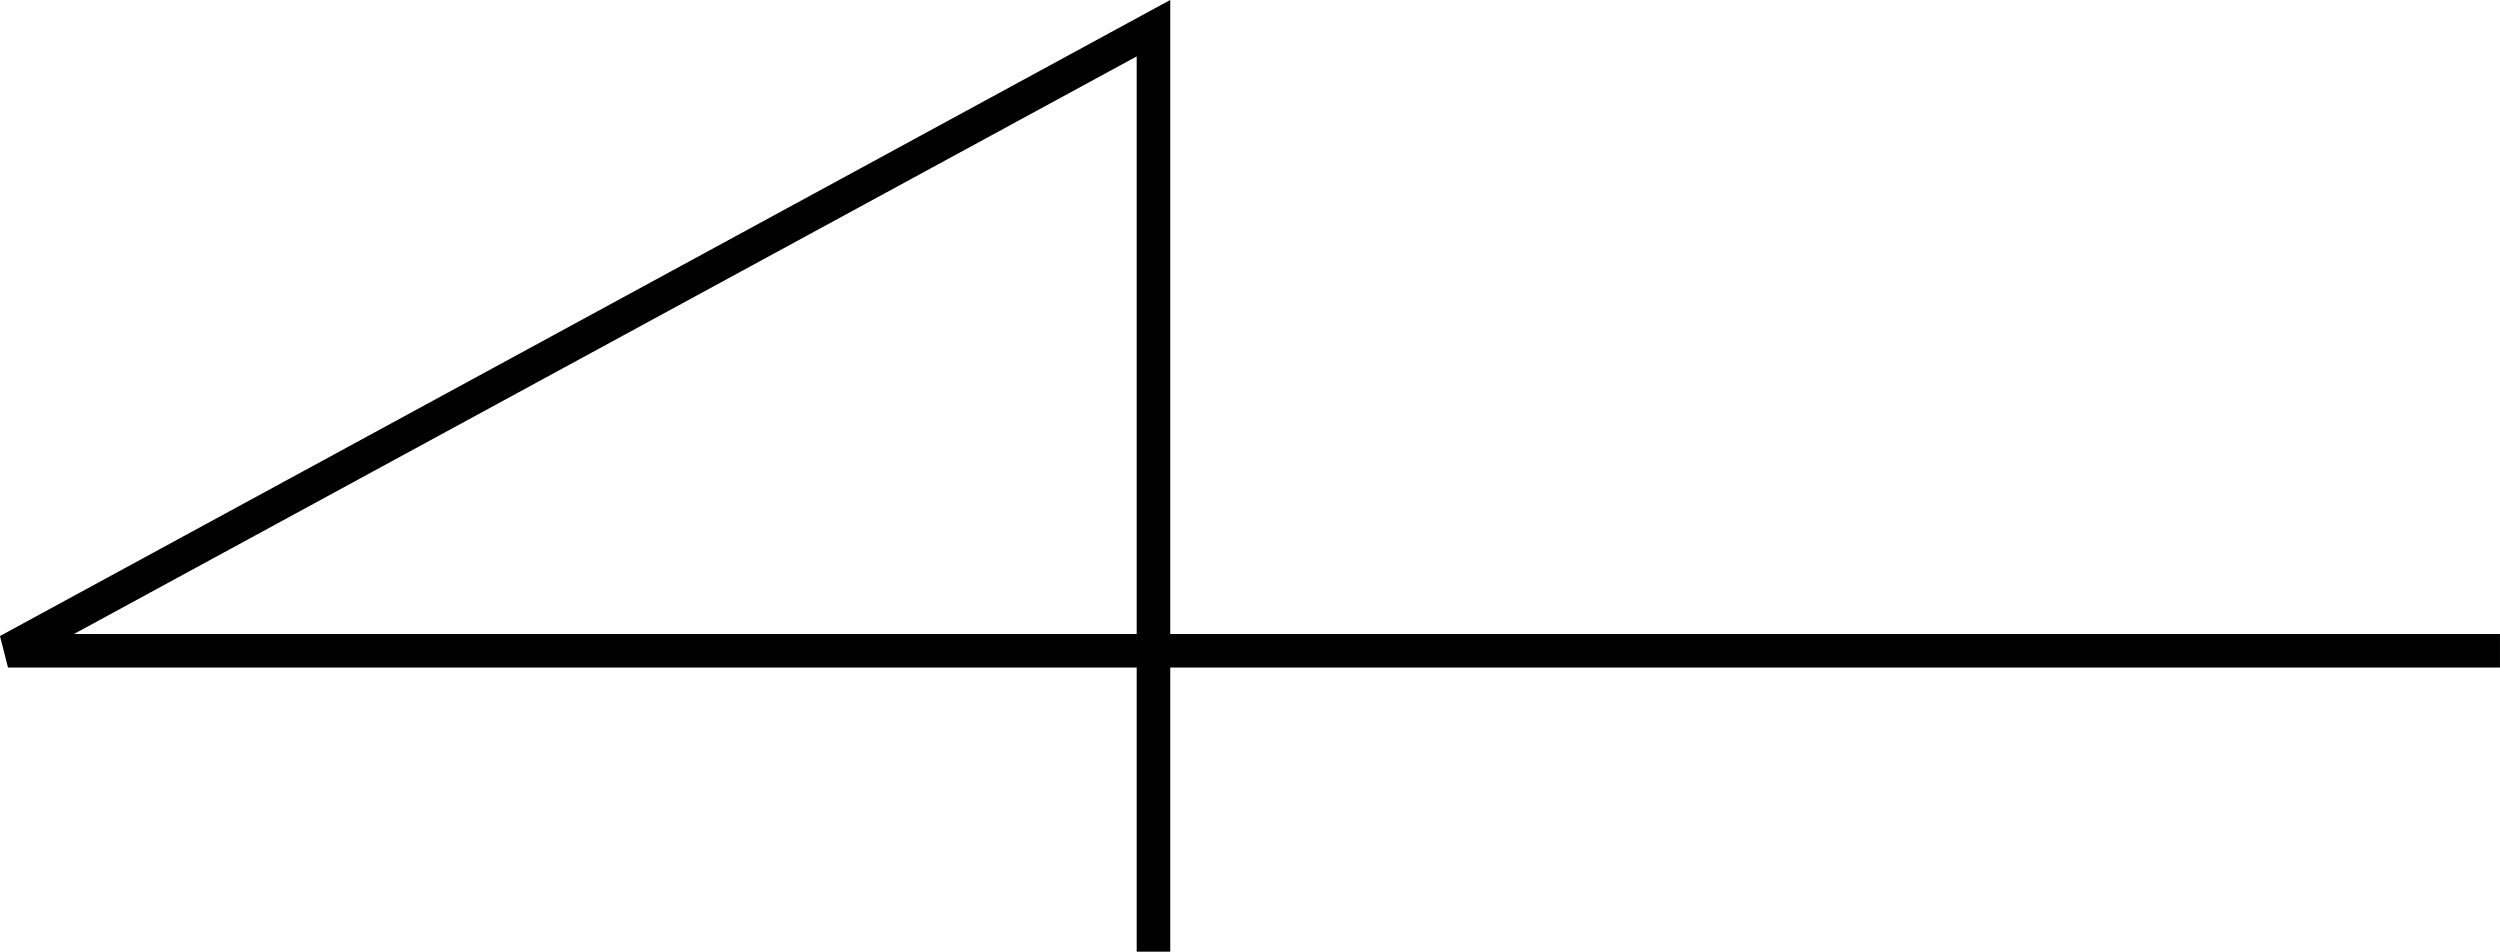
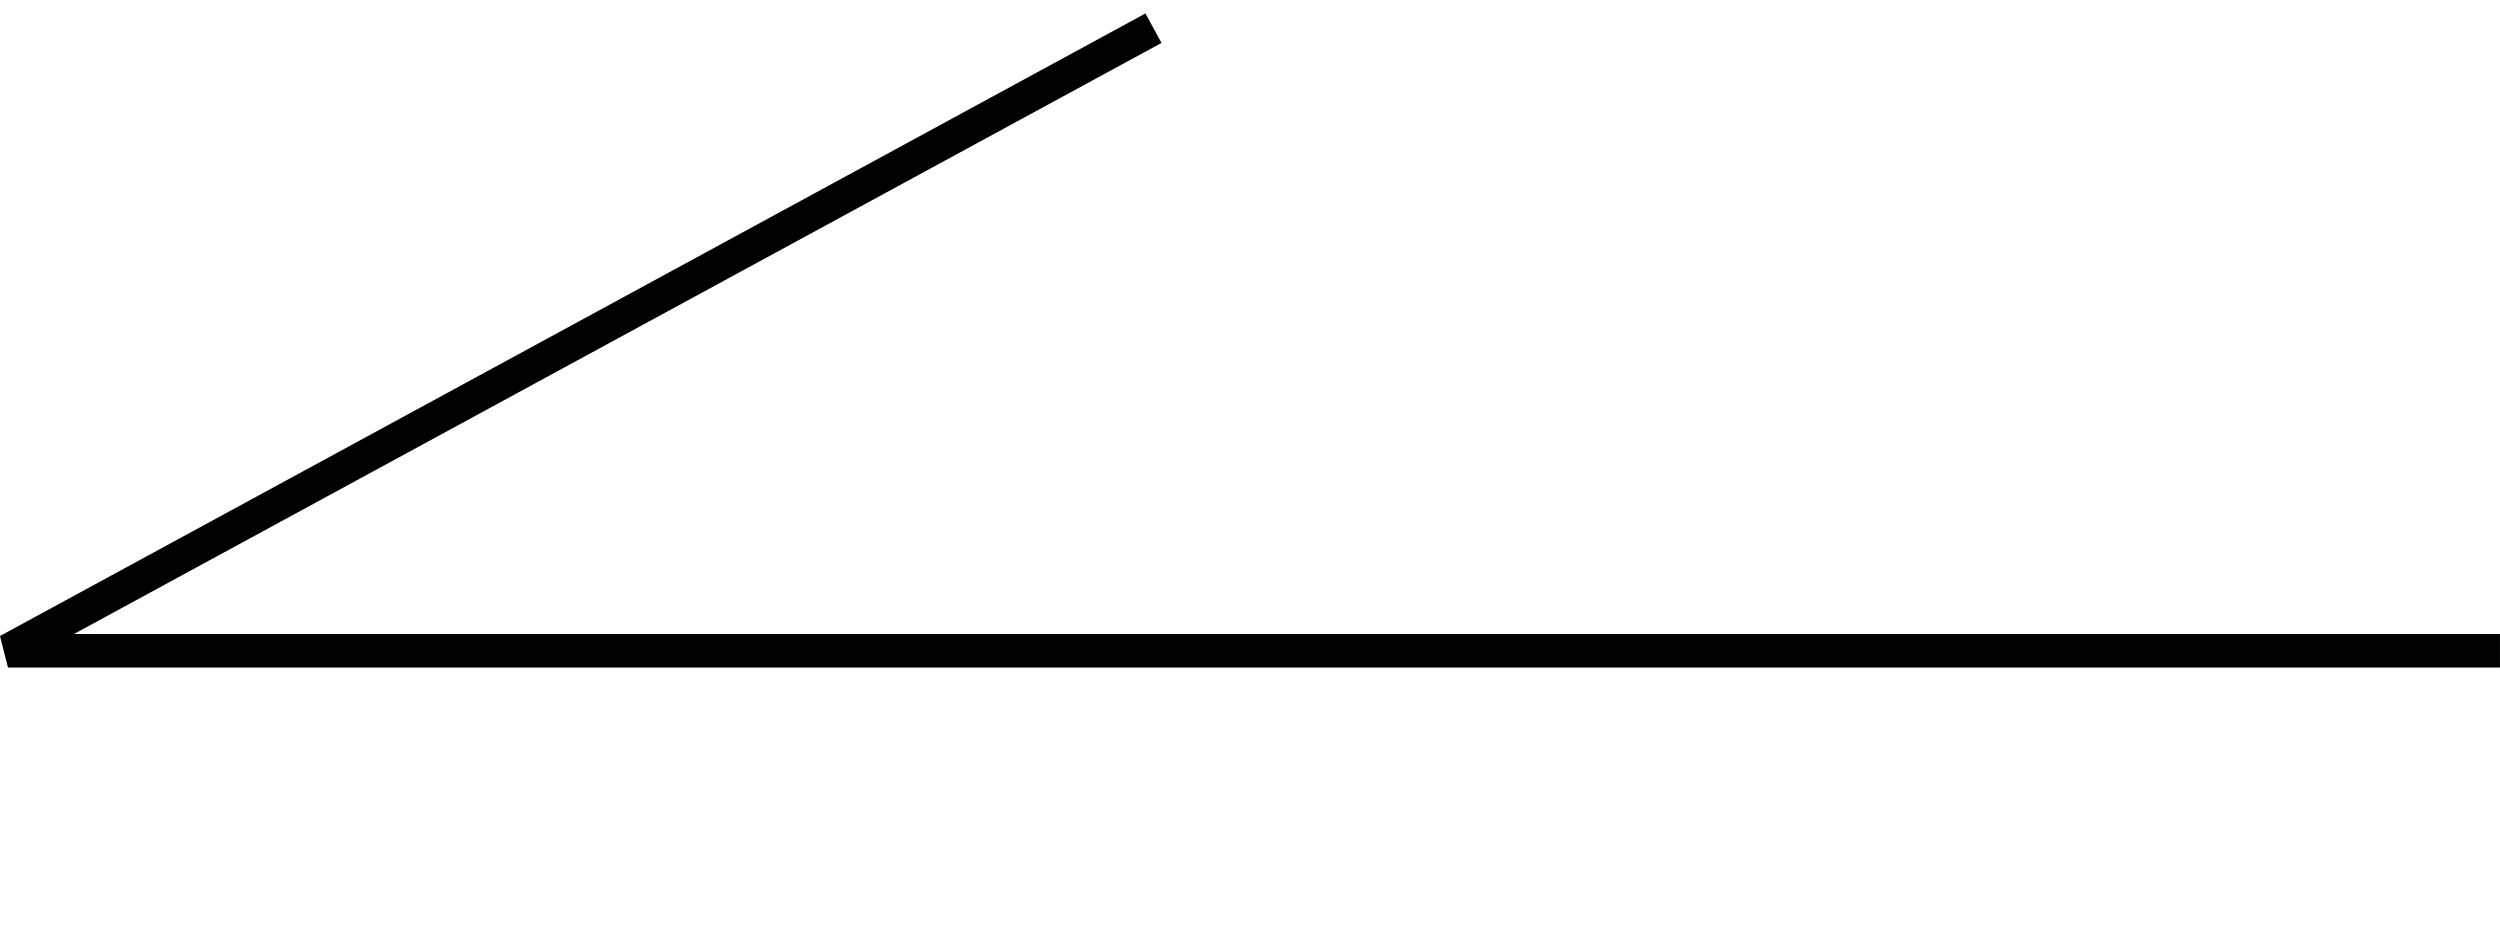
<svg xmlns="http://www.w3.org/2000/svg" width="74.495" height="28.357" viewBox="0 0 74.495 28.357">
-   <path id="パス_205207" data-name="パス 205207" d="M7008.18,2291.491h-74.256l34.133-18.551v27.517" transform="translate(-6933.686 -2272.1)" fill="none" stroke="#000" stroke-width="1" />
+   <path id="パス_205207" data-name="パス 205207" d="M7008.18,2291.491h-74.256l34.133-18.551" transform="translate(-6933.686 -2272.1)" fill="none" stroke="#000" stroke-width="1" />
</svg>